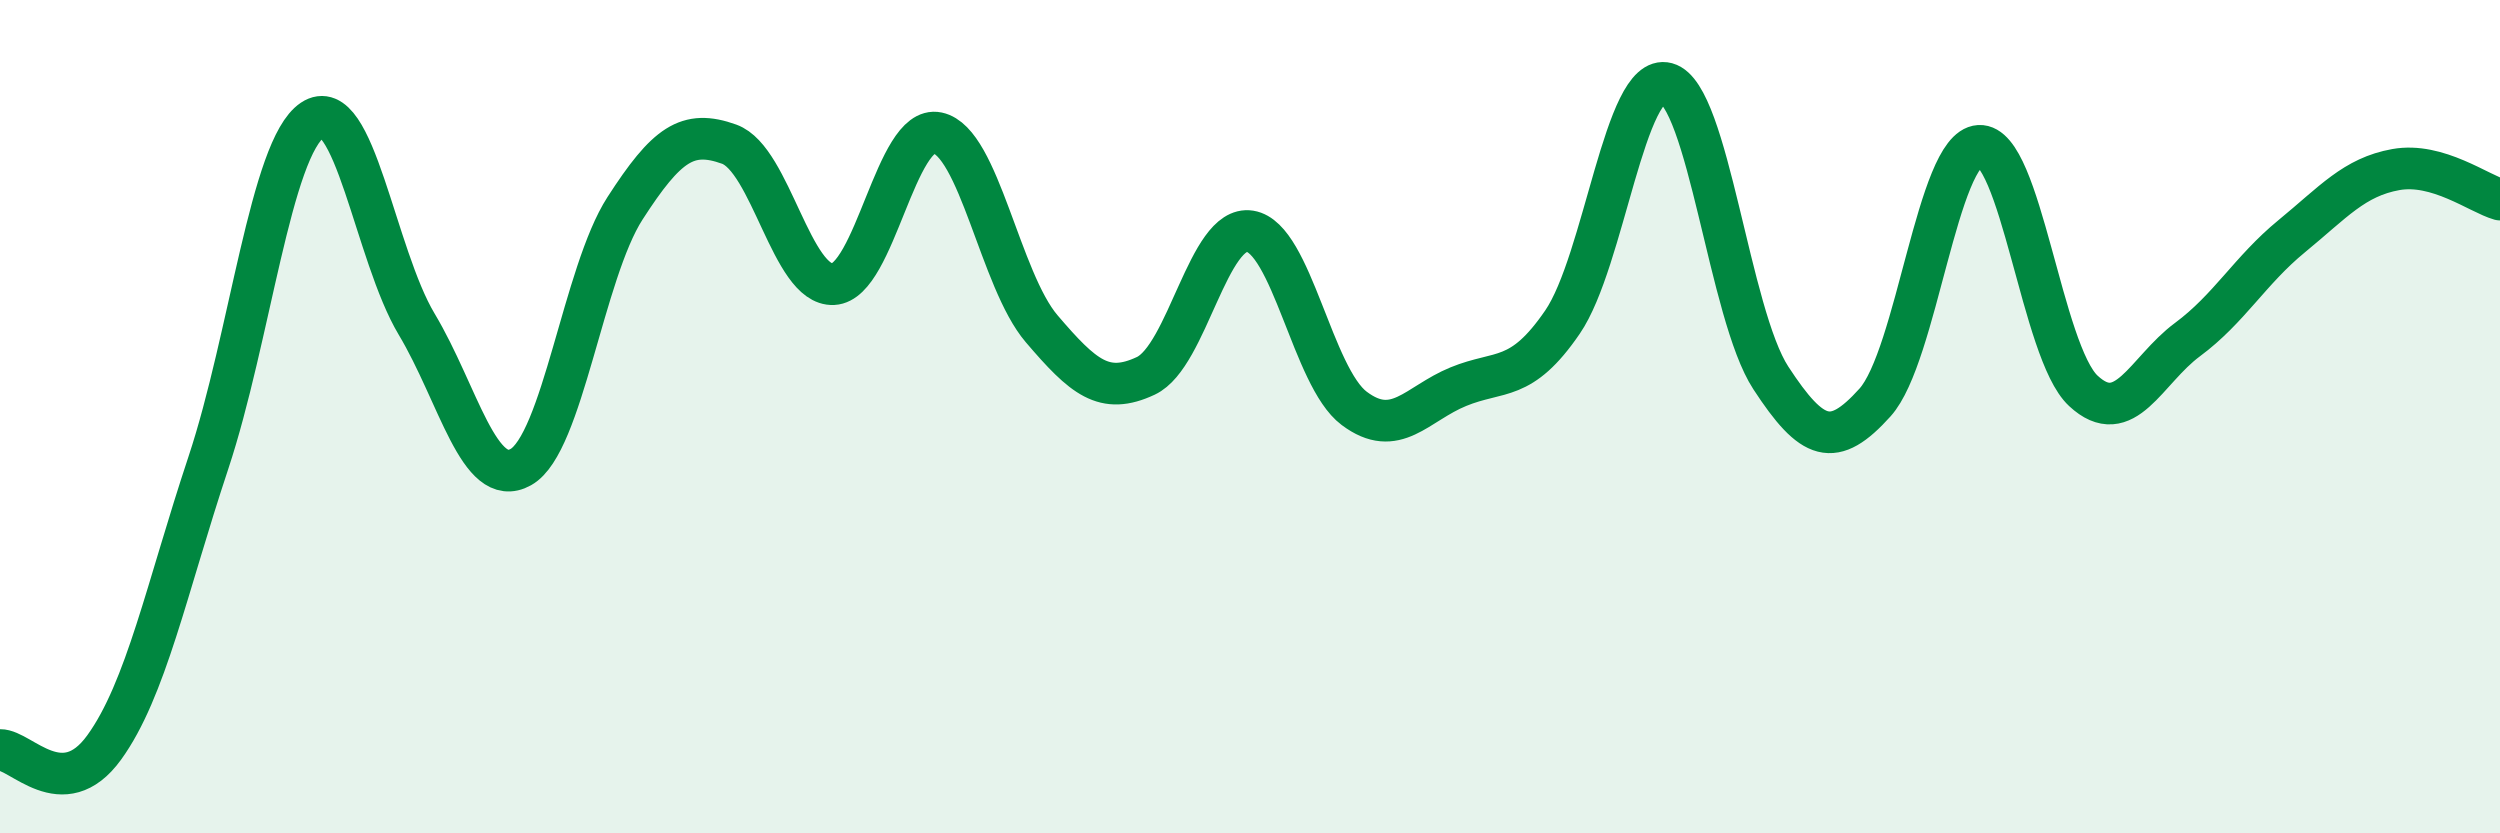
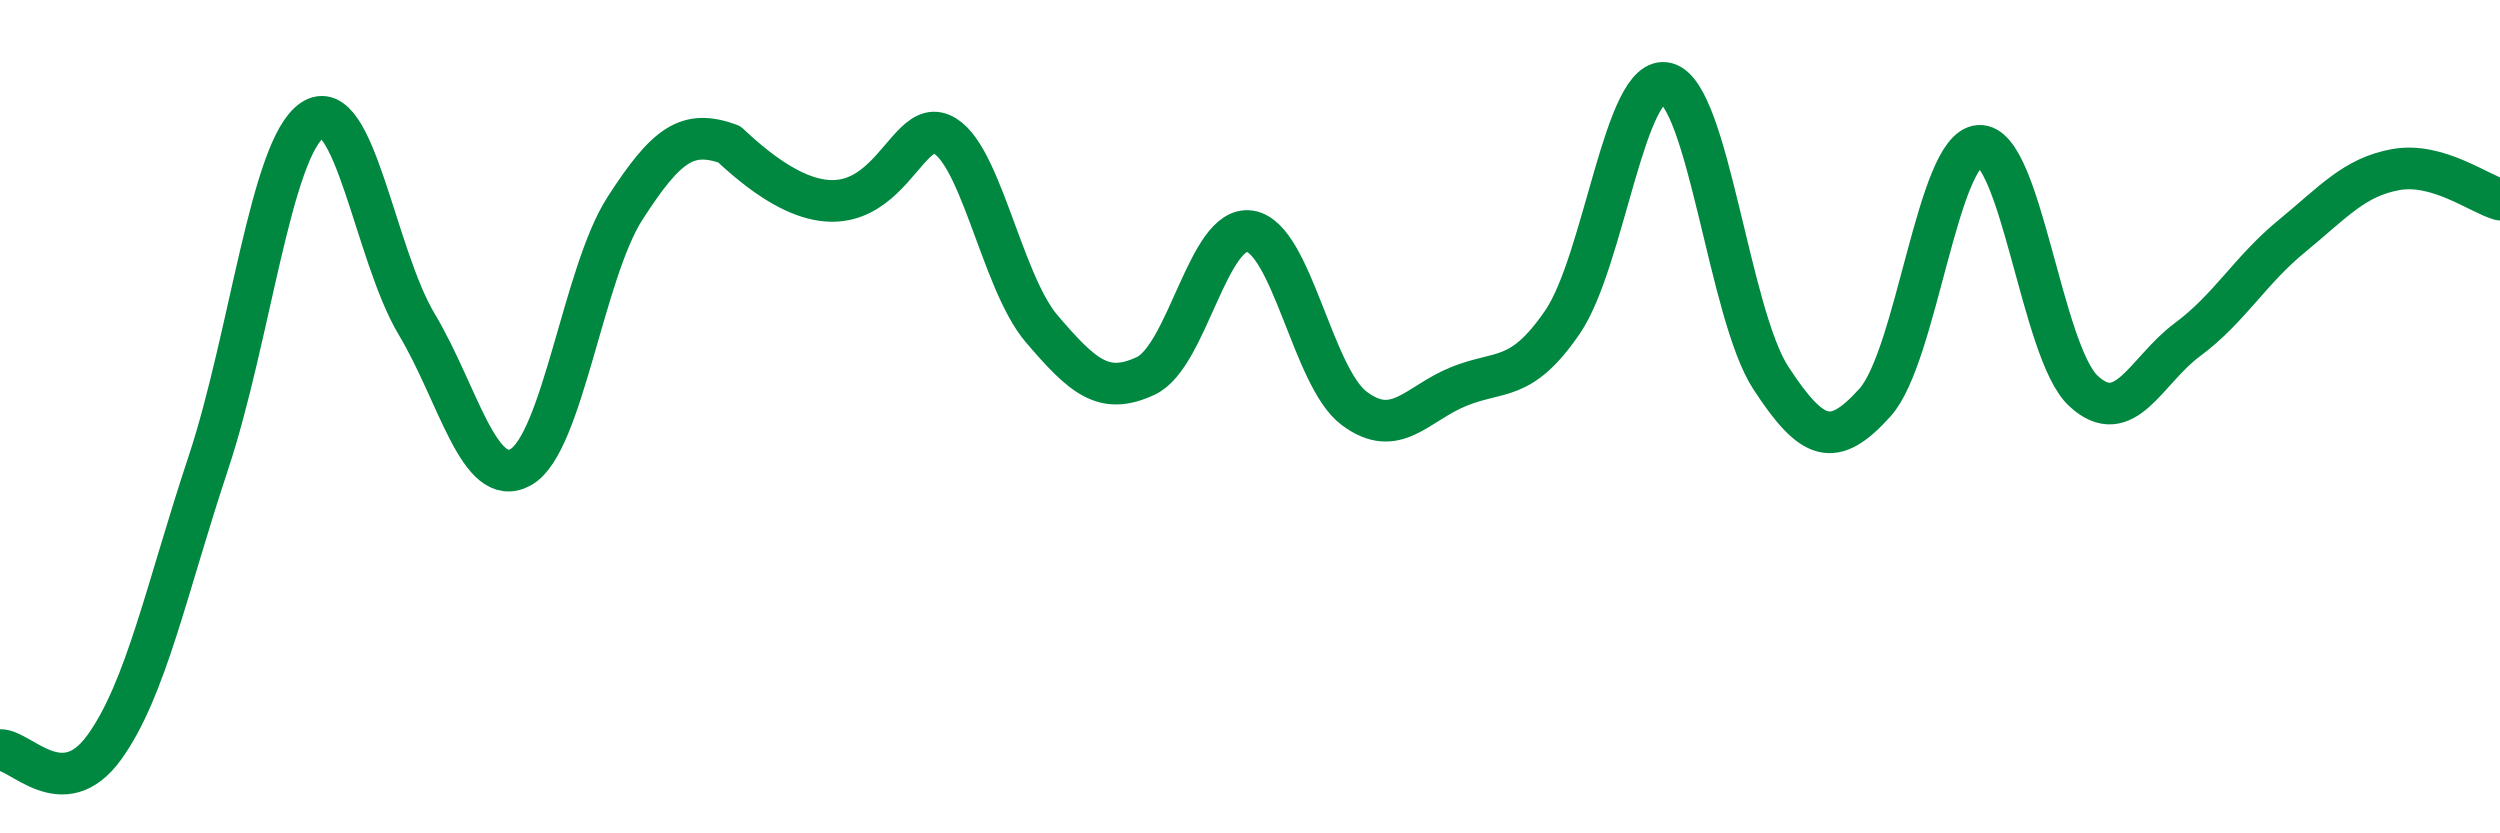
<svg xmlns="http://www.w3.org/2000/svg" width="60" height="20" viewBox="0 0 60 20">
-   <path d="M 0,18 C 0.5,17.99 1.5,19.32 2.5,17.94 C 3.5,16.56 4,14.12 5,11.11 C 6,8.1 6.5,3.55 7.5,2.88 C 8.5,2.21 9,6.11 10,7.78 C 11,9.45 11.5,11.77 12.5,11.21 C 13.5,10.65 14,6.55 15,5 C 16,3.45 16.5,3.1 17.5,3.46 C 18.5,3.82 19,6.87 20,6.82 C 21,6.77 21.5,2.98 22.5,3.19 C 23.5,3.4 24,6.72 25,7.89 C 26,9.06 26.5,9.49 27.5,9.02 C 28.5,8.55 29,5.39 30,5.55 C 31,5.71 31.5,9.05 32.5,9.8 C 33.5,10.55 34,9.69 35,9.28 C 36,8.87 36.5,9.19 37.5,7.73 C 38.5,6.27 39,1.73 40,2 C 41,2.27 41.5,7.54 42.5,9.07 C 43.5,10.6 44,10.77 45,9.66 C 46,8.55 46.5,3.56 47.5,3.5 C 48.5,3.44 49,8.45 50,9.38 C 51,10.31 51.5,8.89 52.5,8.15 C 53.5,7.41 54,6.49 55,5.67 C 56,4.85 56.5,4.25 57.5,4.07 C 58.5,3.89 59.5,4.65 60,4.79L60 20L0 20Z" fill="#008740" opacity="0.1" stroke-linecap="round" stroke-linejoin="round" />
-   <path d="M 0,18 C 0.5,17.99 1.5,19.32 2.5,17.94 C 3.5,16.56 4,14.12 5,11.11 C 6,8.1 6.5,3.55 7.5,2.88 C 8.5,2.21 9,6.11 10,7.78 C 11,9.45 11.5,11.77 12.5,11.21 C 13.5,10.65 14,6.55 15,5 C 16,3.45 16.5,3.1 17.5,3.46 C 18.5,3.82 19,6.87 20,6.82 C 21,6.77 21.5,2.98 22.5,3.19 C 23.5,3.4 24,6.72 25,7.89 C 26,9.06 26.5,9.49 27.5,9.02 C 28.5,8.55 29,5.39 30,5.55 C 31,5.71 31.5,9.05 32.5,9.8 C 33.5,10.55 34,9.69 35,9.28 C 36,8.87 36.5,9.19 37.5,7.73 C 38.5,6.27 39,1.73 40,2 C 41,2.27 41.5,7.54 42.5,9.07 C 43.5,10.6 44,10.77 45,9.66 C 46,8.55 46.5,3.56 47.5,3.5 C 48.5,3.44 49,8.45 50,9.38 C 51,10.31 51.5,8.89 52.5,8.15 C 53.5,7.41 54,6.49 55,5.67 C 56,4.85 56.5,4.25 57.5,4.07 C 58.5,3.89 59.5,4.65 60,4.79" stroke="#008740" stroke-width="1" fill="none" stroke-linecap="round" stroke-linejoin="round" />
+   <path d="M 0,18 C 0.5,17.99 1.5,19.32 2.5,17.94 C 3.5,16.56 4,14.12 5,11.11 C 6,8.1 6.5,3.55 7.5,2.88 C 8.5,2.21 9,6.11 10,7.78 C 11,9.45 11.5,11.77 12.5,11.21 C 13.5,10.65 14,6.55 15,5 C 16,3.45 16.5,3.1 17.5,3.46 C 21,6.77 21.5,2.98 22.5,3.19 C 23.5,3.4 24,6.72 25,7.89 C 26,9.06 26.5,9.49 27.5,9.02 C 28.5,8.55 29,5.39 30,5.55 C 31,5.71 31.5,9.05 32.5,9.8 C 33.5,10.55 34,9.69 35,9.28 C 36,8.87 36.5,9.19 37.5,7.73 C 38.5,6.27 39,1.73 40,2 C 41,2.27 41.5,7.54 42.5,9.07 C 43.5,10.6 44,10.77 45,9.66 C 46,8.55 46.5,3.56 47.5,3.5 C 48.5,3.44 49,8.45 50,9.38 C 51,10.31 51.5,8.89 52.5,8.15 C 53.5,7.41 54,6.49 55,5.67 C 56,4.85 56.5,4.25 57.5,4.07 C 58.5,3.89 59.5,4.65 60,4.79" stroke="#008740" stroke-width="1" fill="none" stroke-linecap="round" stroke-linejoin="round" />
</svg>